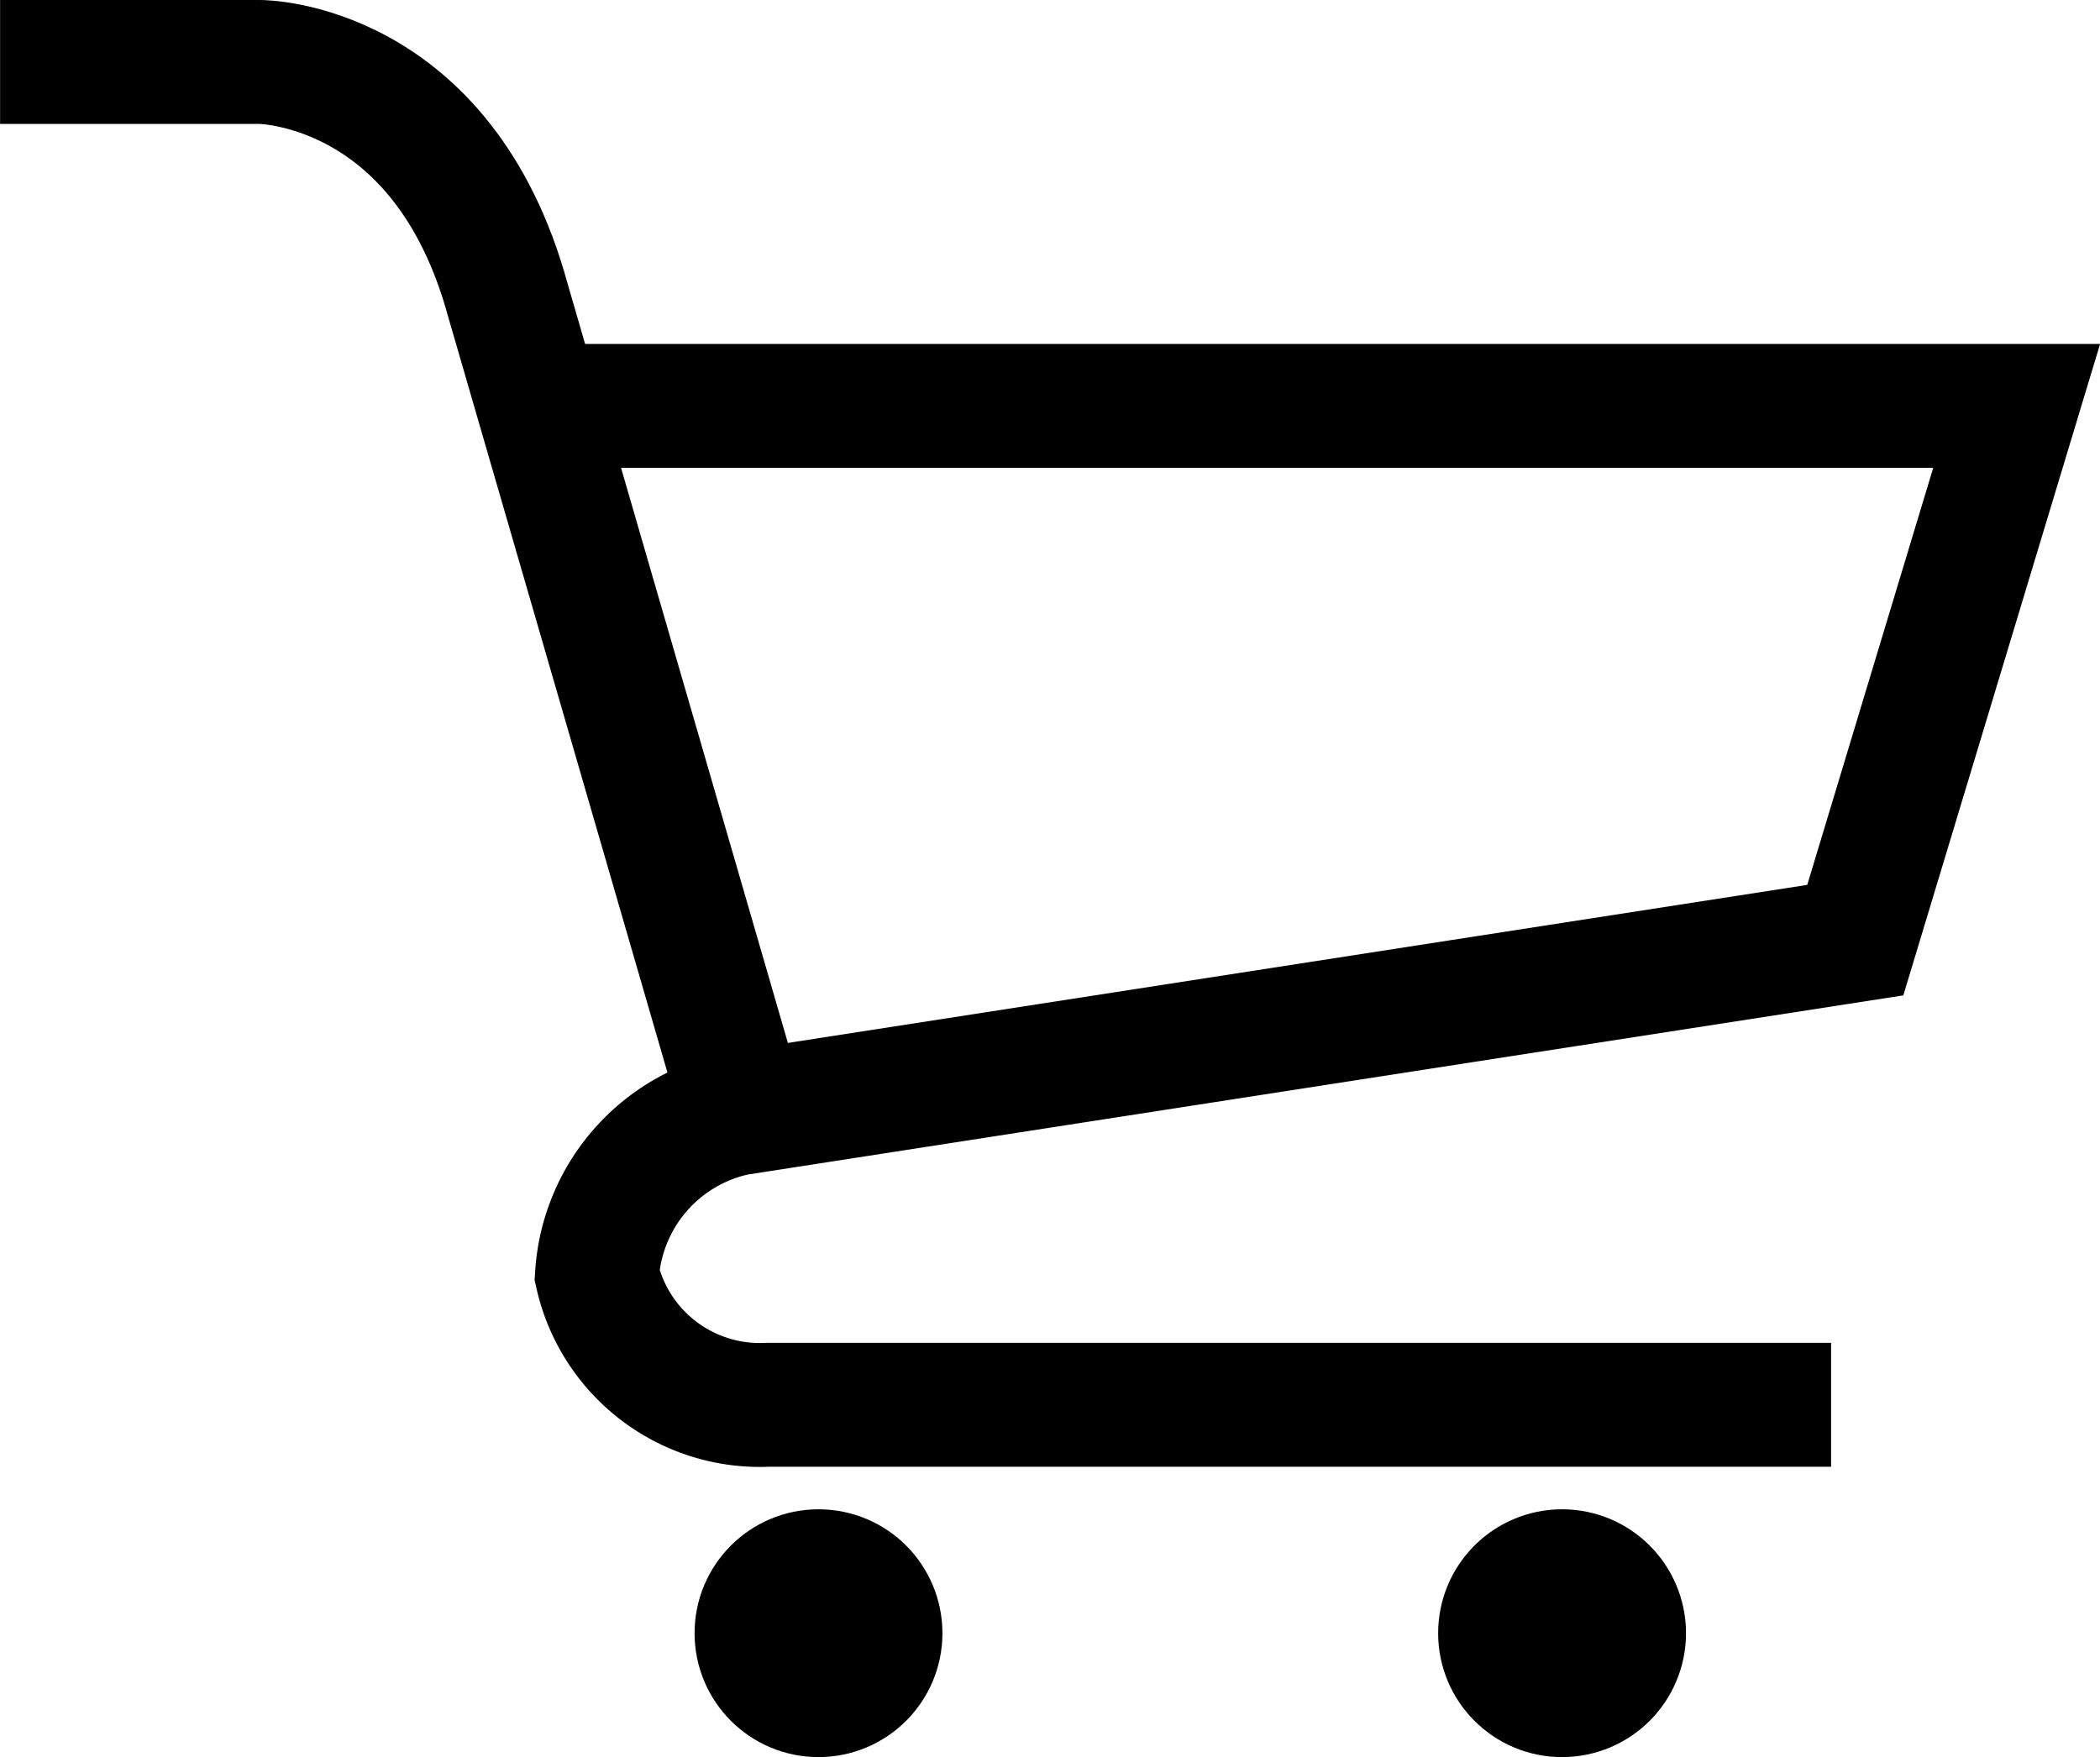
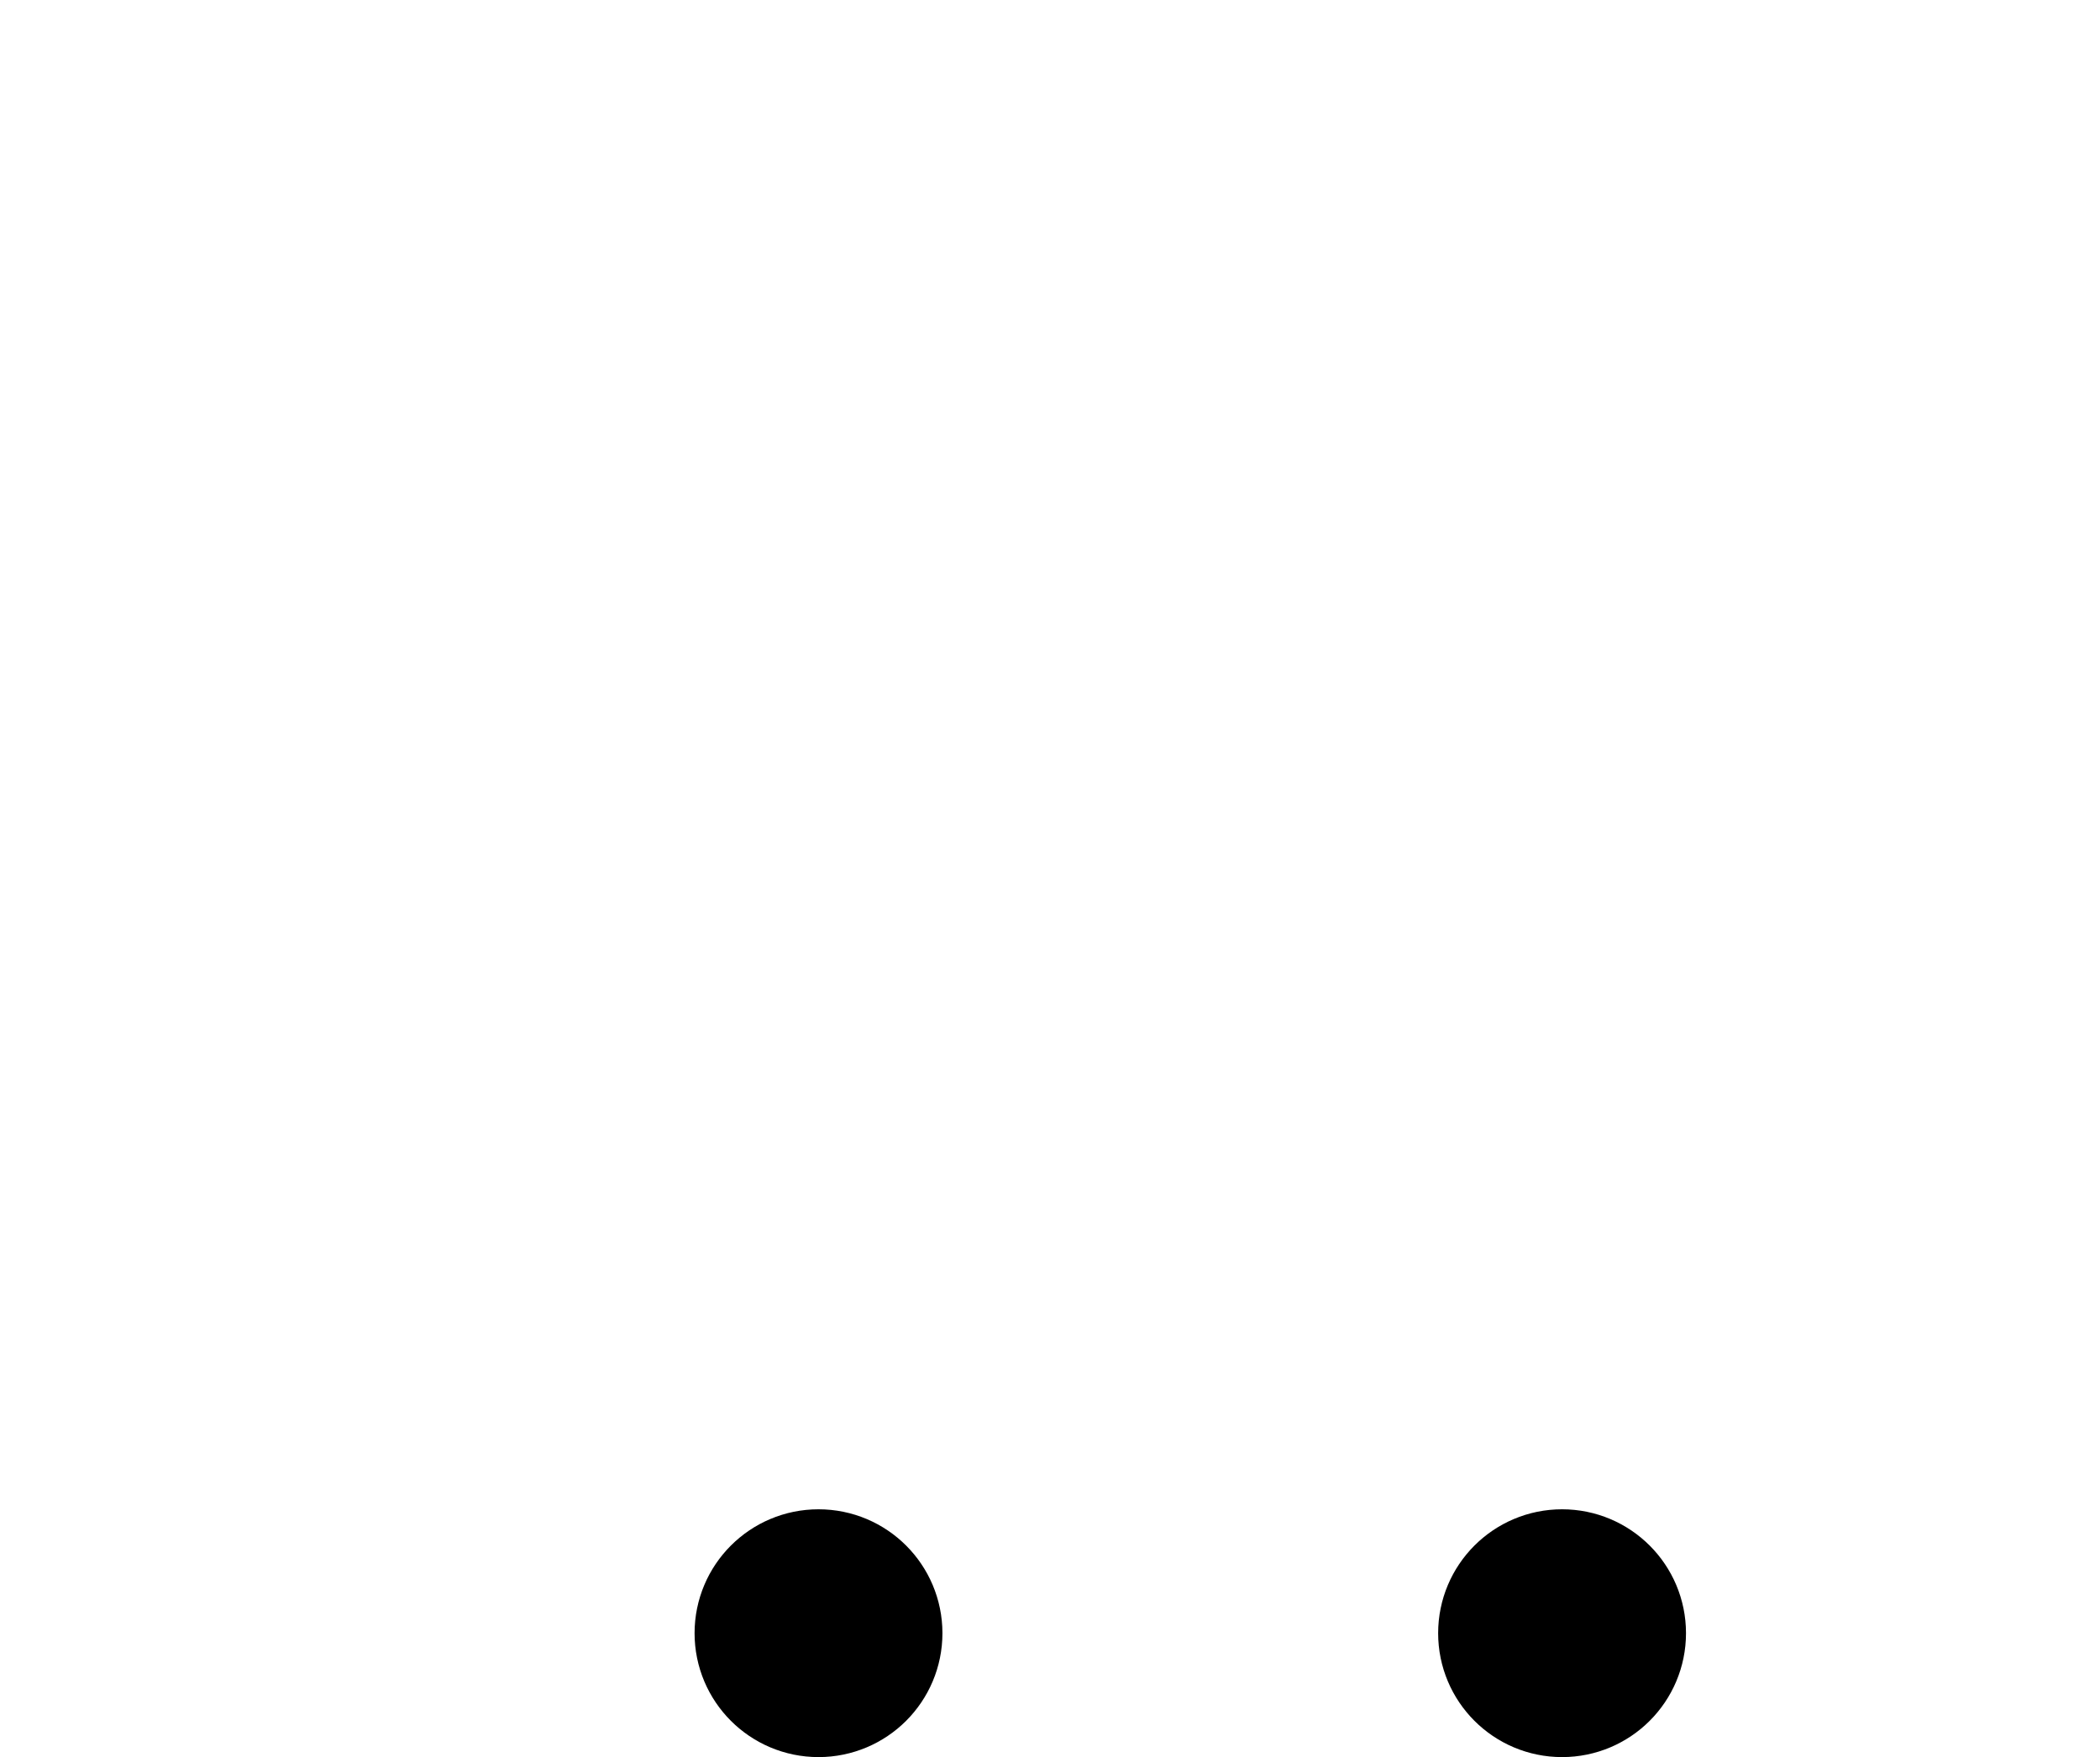
<svg xmlns="http://www.w3.org/2000/svg" width="25.418" height="21.271" viewBox="0 0 25.418 21.271">
-   <path id="Path_752" data-name="Path 752" d="M-21060.187-19497.086h3.146s2.213,0,3,2.883l2.855,9.842" transform="translate(21060.188 19497.836)" fill="none" stroke="#000" stroke-width="1.5" />
-   <path id="Path_753" data-name="Path 753" d="M-21008.105-19463.691h17.914l-1.953,6.467-13.543,2.1a2.14,2.14,0,0,0-1.687,1.955,2.021,2.021,0,0,0,2.066,1.57h12.871" transform="translate(21014.6 19468.605)" fill="none" stroke="#000" stroke-width="1.5" />
  <g id="Ellipse_95" data-name="Ellipse 95" transform="translate(8.407 18.271)" fill="none" stroke="#000" stroke-width="1.5">
-     <circle cx="1.5" cy="1.5" r="1.5" stroke="none" />
    <circle cx="1.5" cy="1.5" r="0.75" fill="none" />
  </g>
  <g id="Ellipse_96" data-name="Ellipse 96" transform="translate(17.407 18.271)" fill="none" stroke="#000" stroke-width="1.5">
-     <circle cx="1.5" cy="1.5" r="1.5" stroke="none" />
    <circle cx="1.5" cy="1.5" r="0.75" fill="none" />
  </g>
</svg>